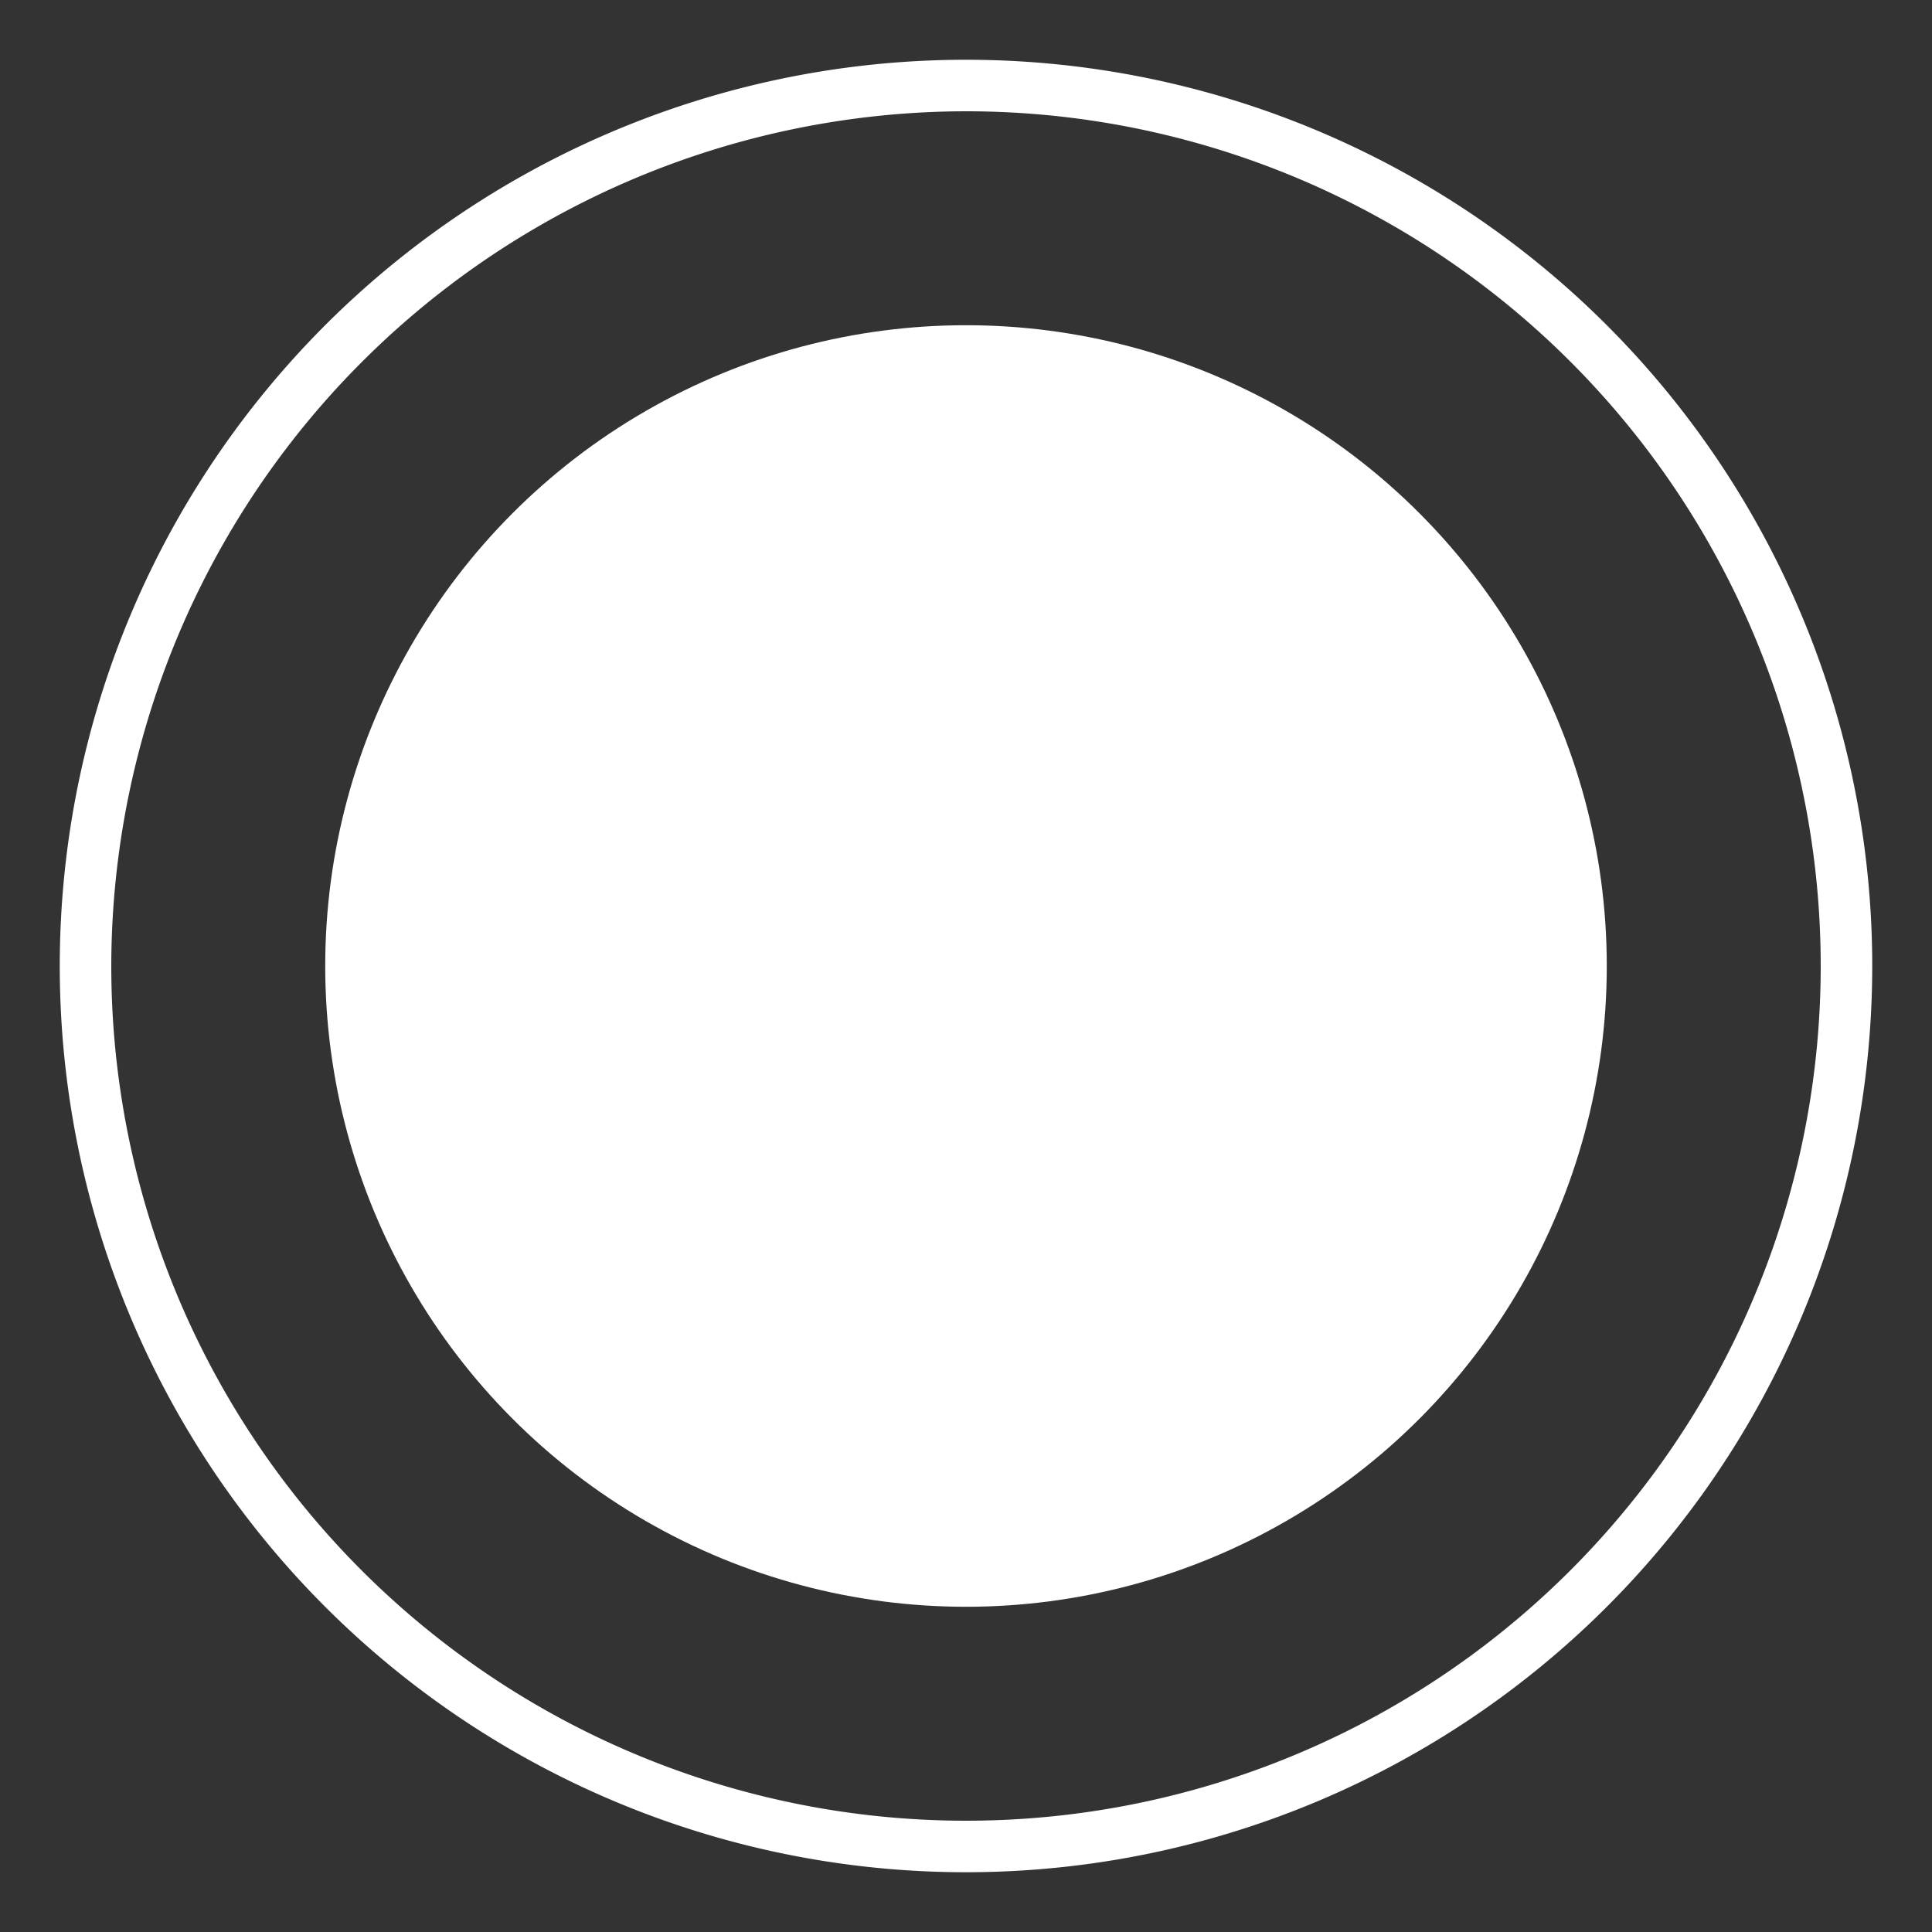
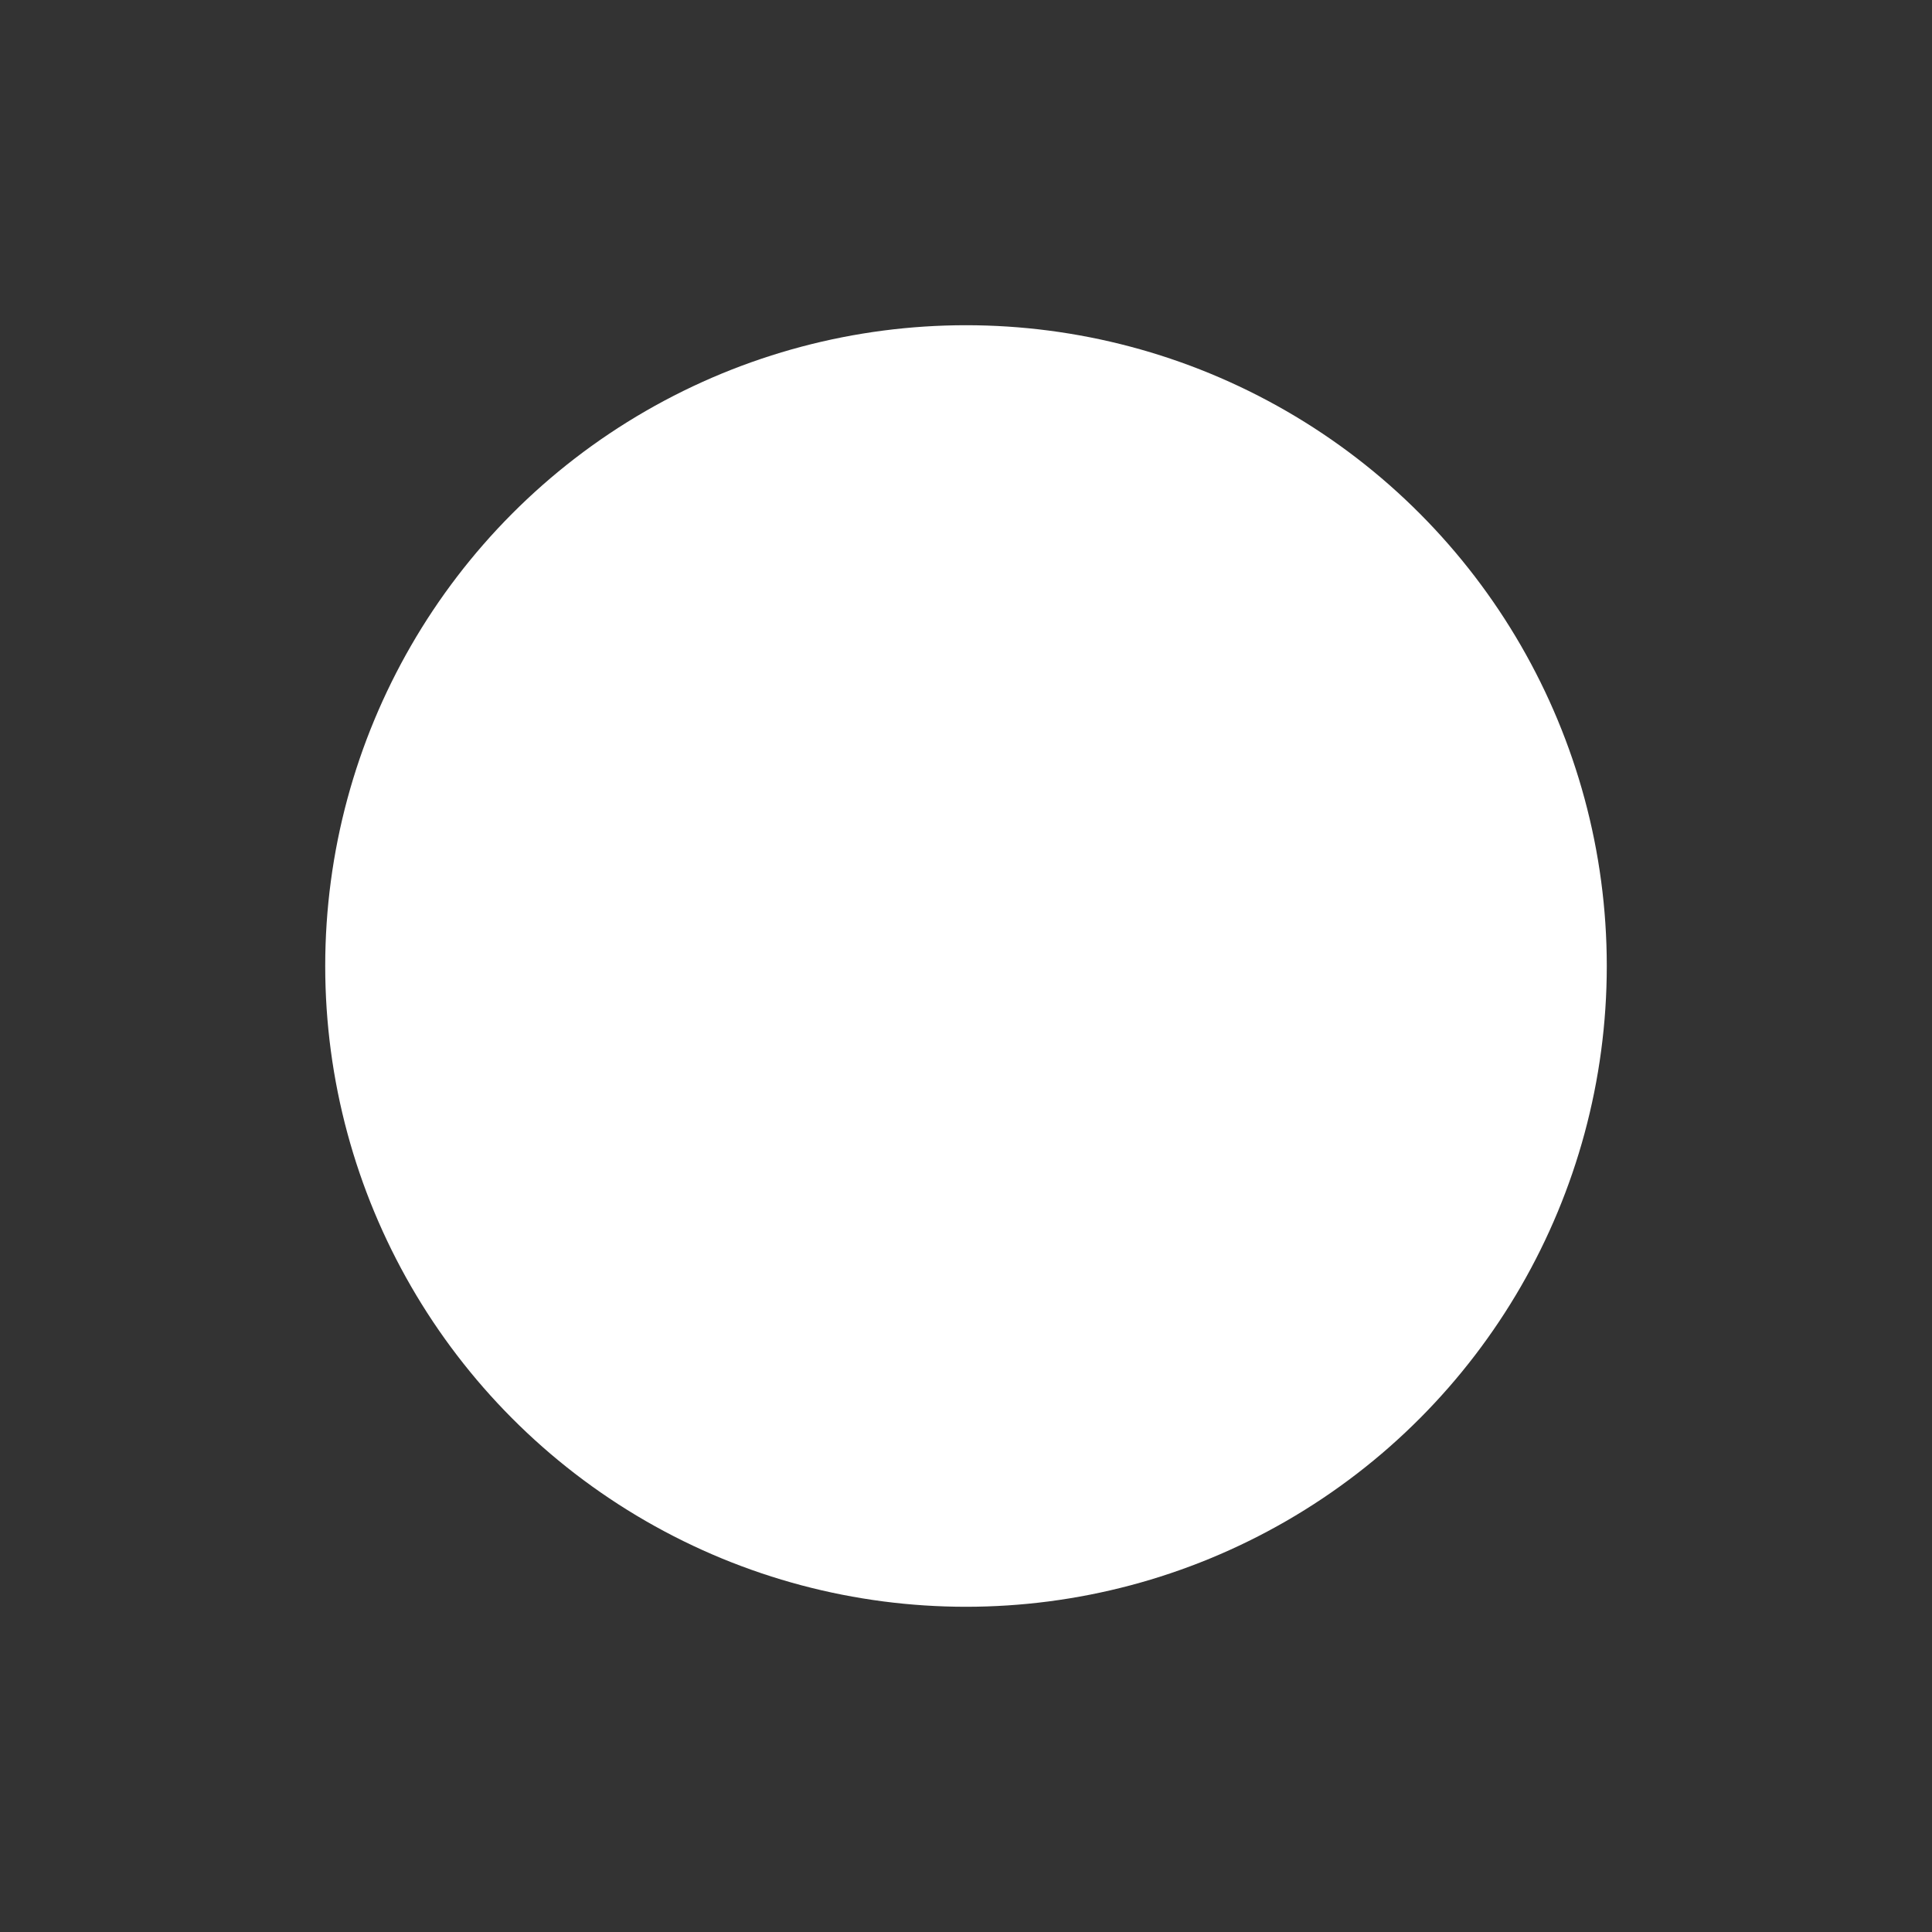
<svg xmlns="http://www.w3.org/2000/svg" id="Layer_1" data-name="Layer 1" viewBox="0 0 150 150">
  <rect x="0" y="0" width="150" height="150" fill="#333333" stroke="none" />
  <defs>
    <style>.cls-1{fill:#fff;}</style>
  </defs>
-   <path class="cls-1" d="M75,8.64A66.36,66.36,0,1,1,8.64,75,66.44,66.44,0,0,1,75,8.64m0-4A70.36,70.36,0,1,0,145.36,75,70.36,70.36,0,0,0,75,4.64Z" />
  <circle class="cls-1" cx="75" cy="75" r="49.75" />
</svg>